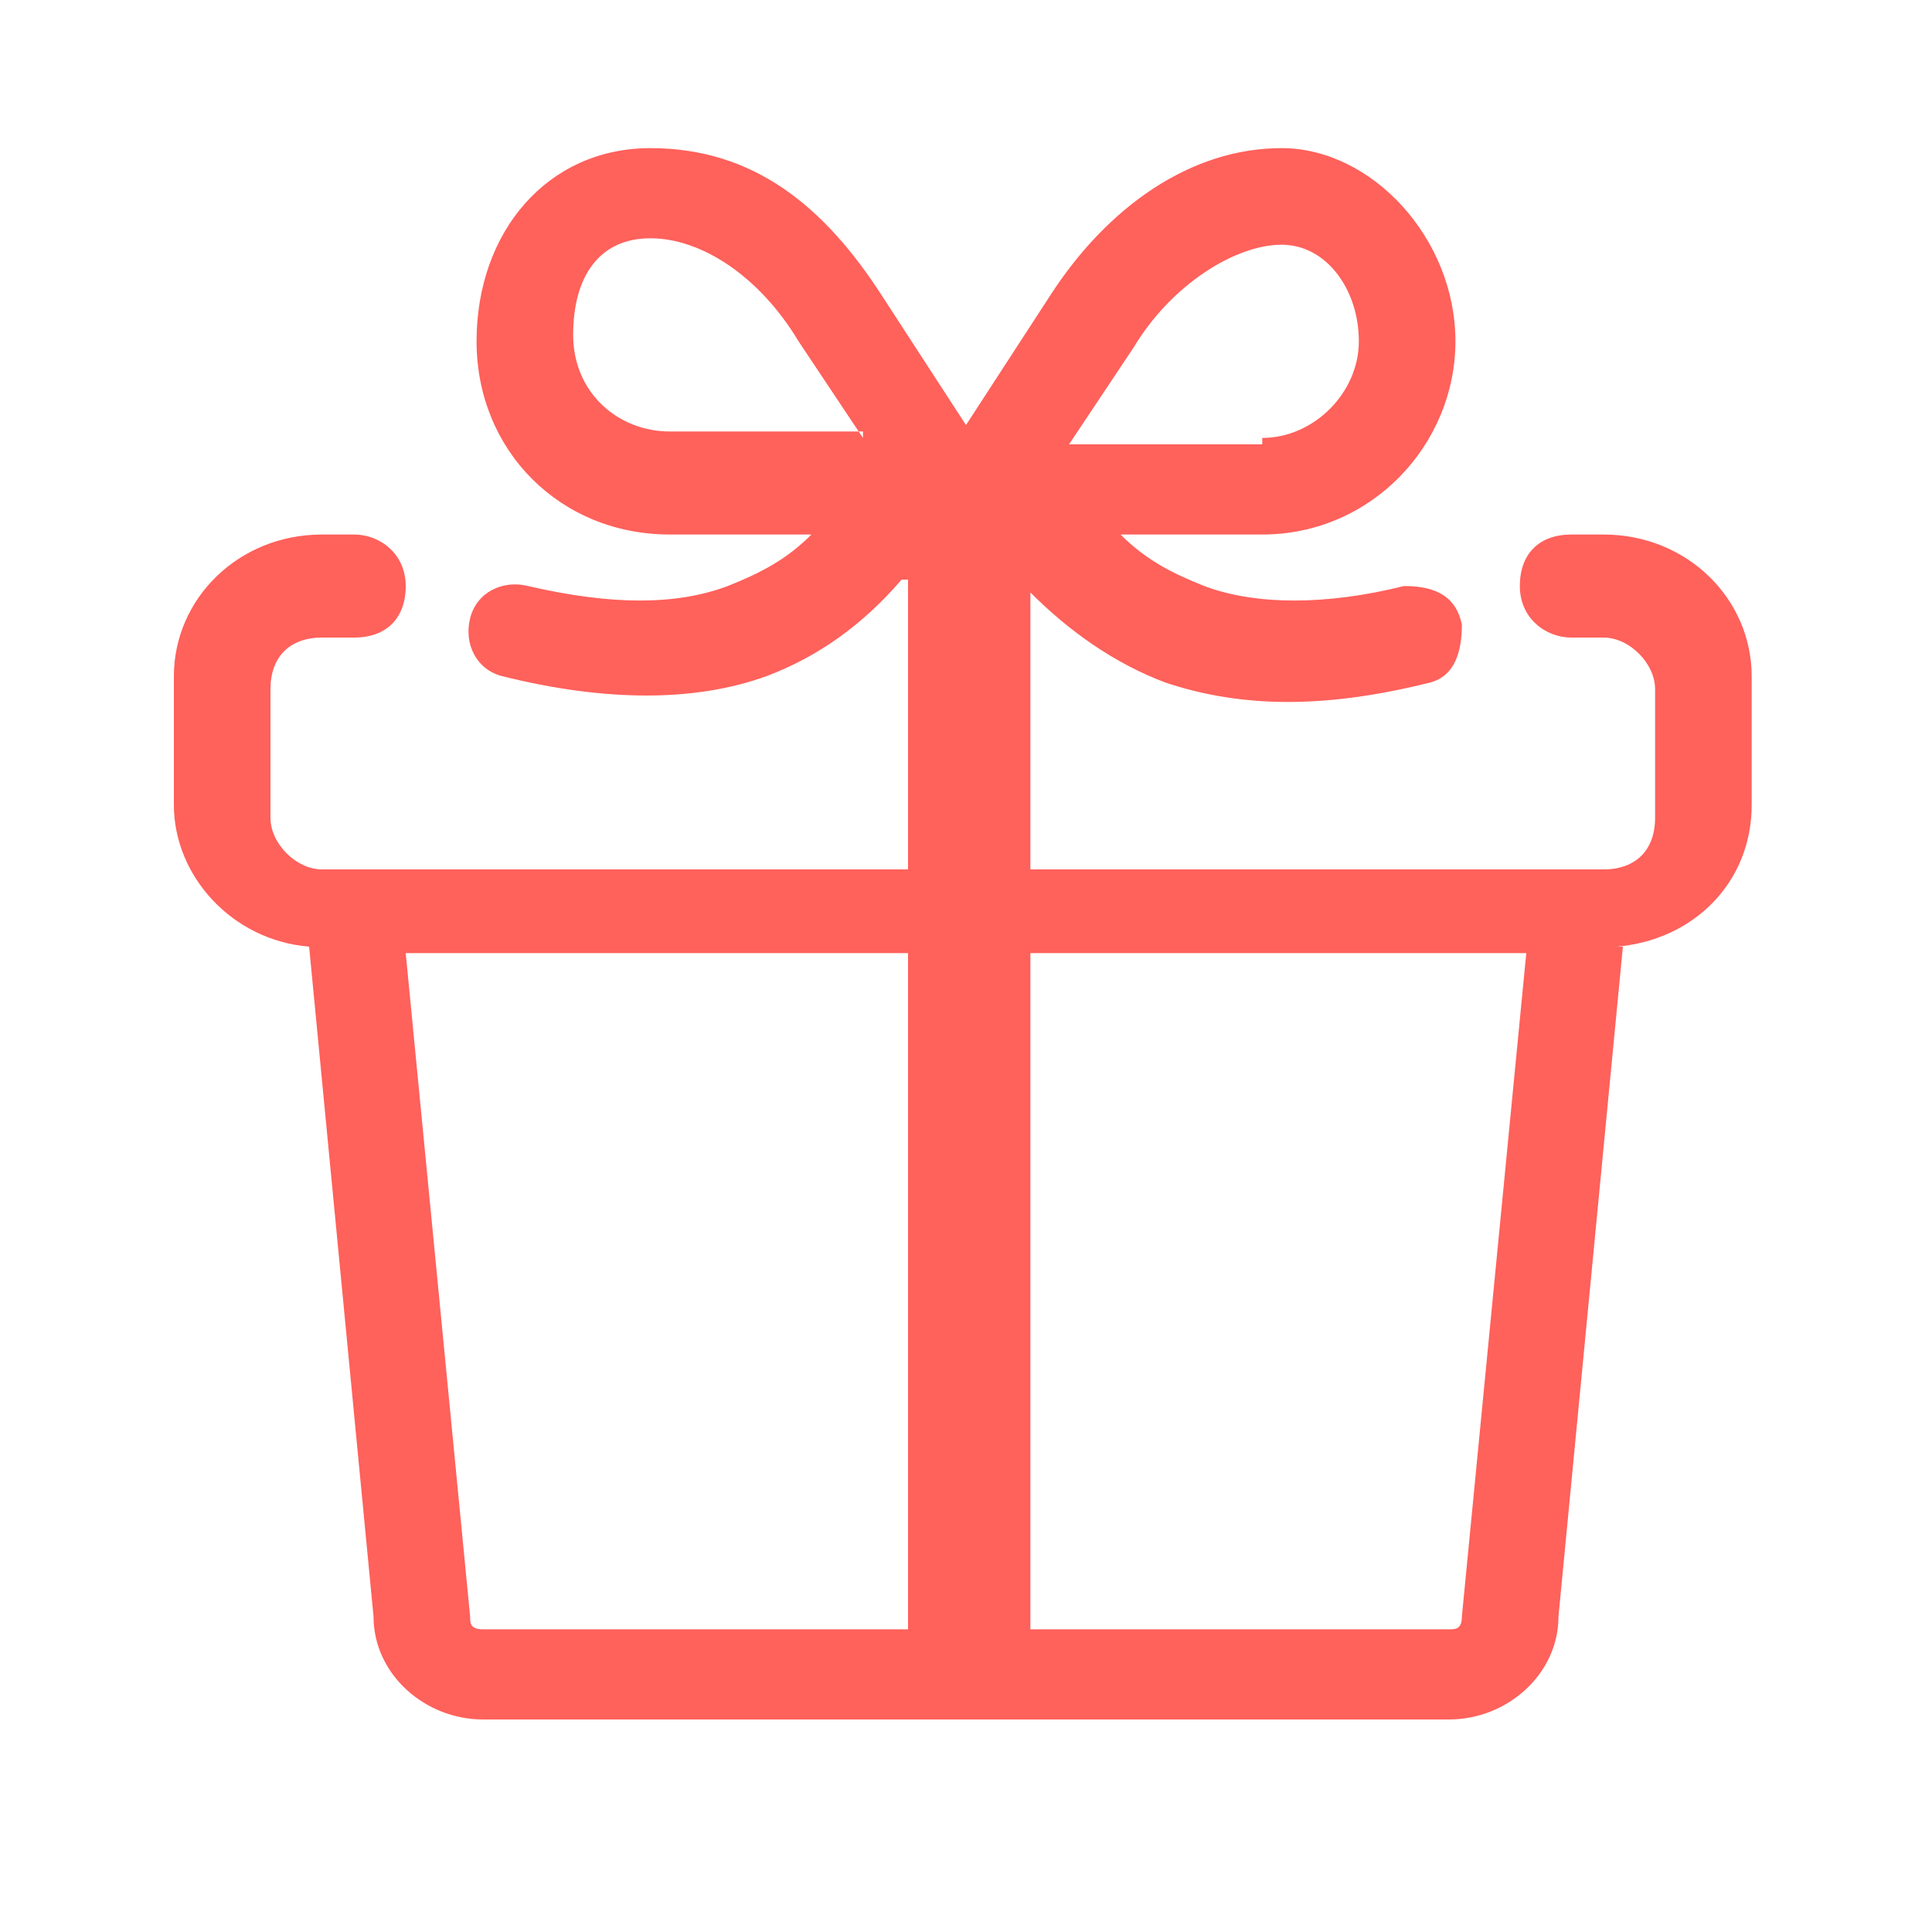
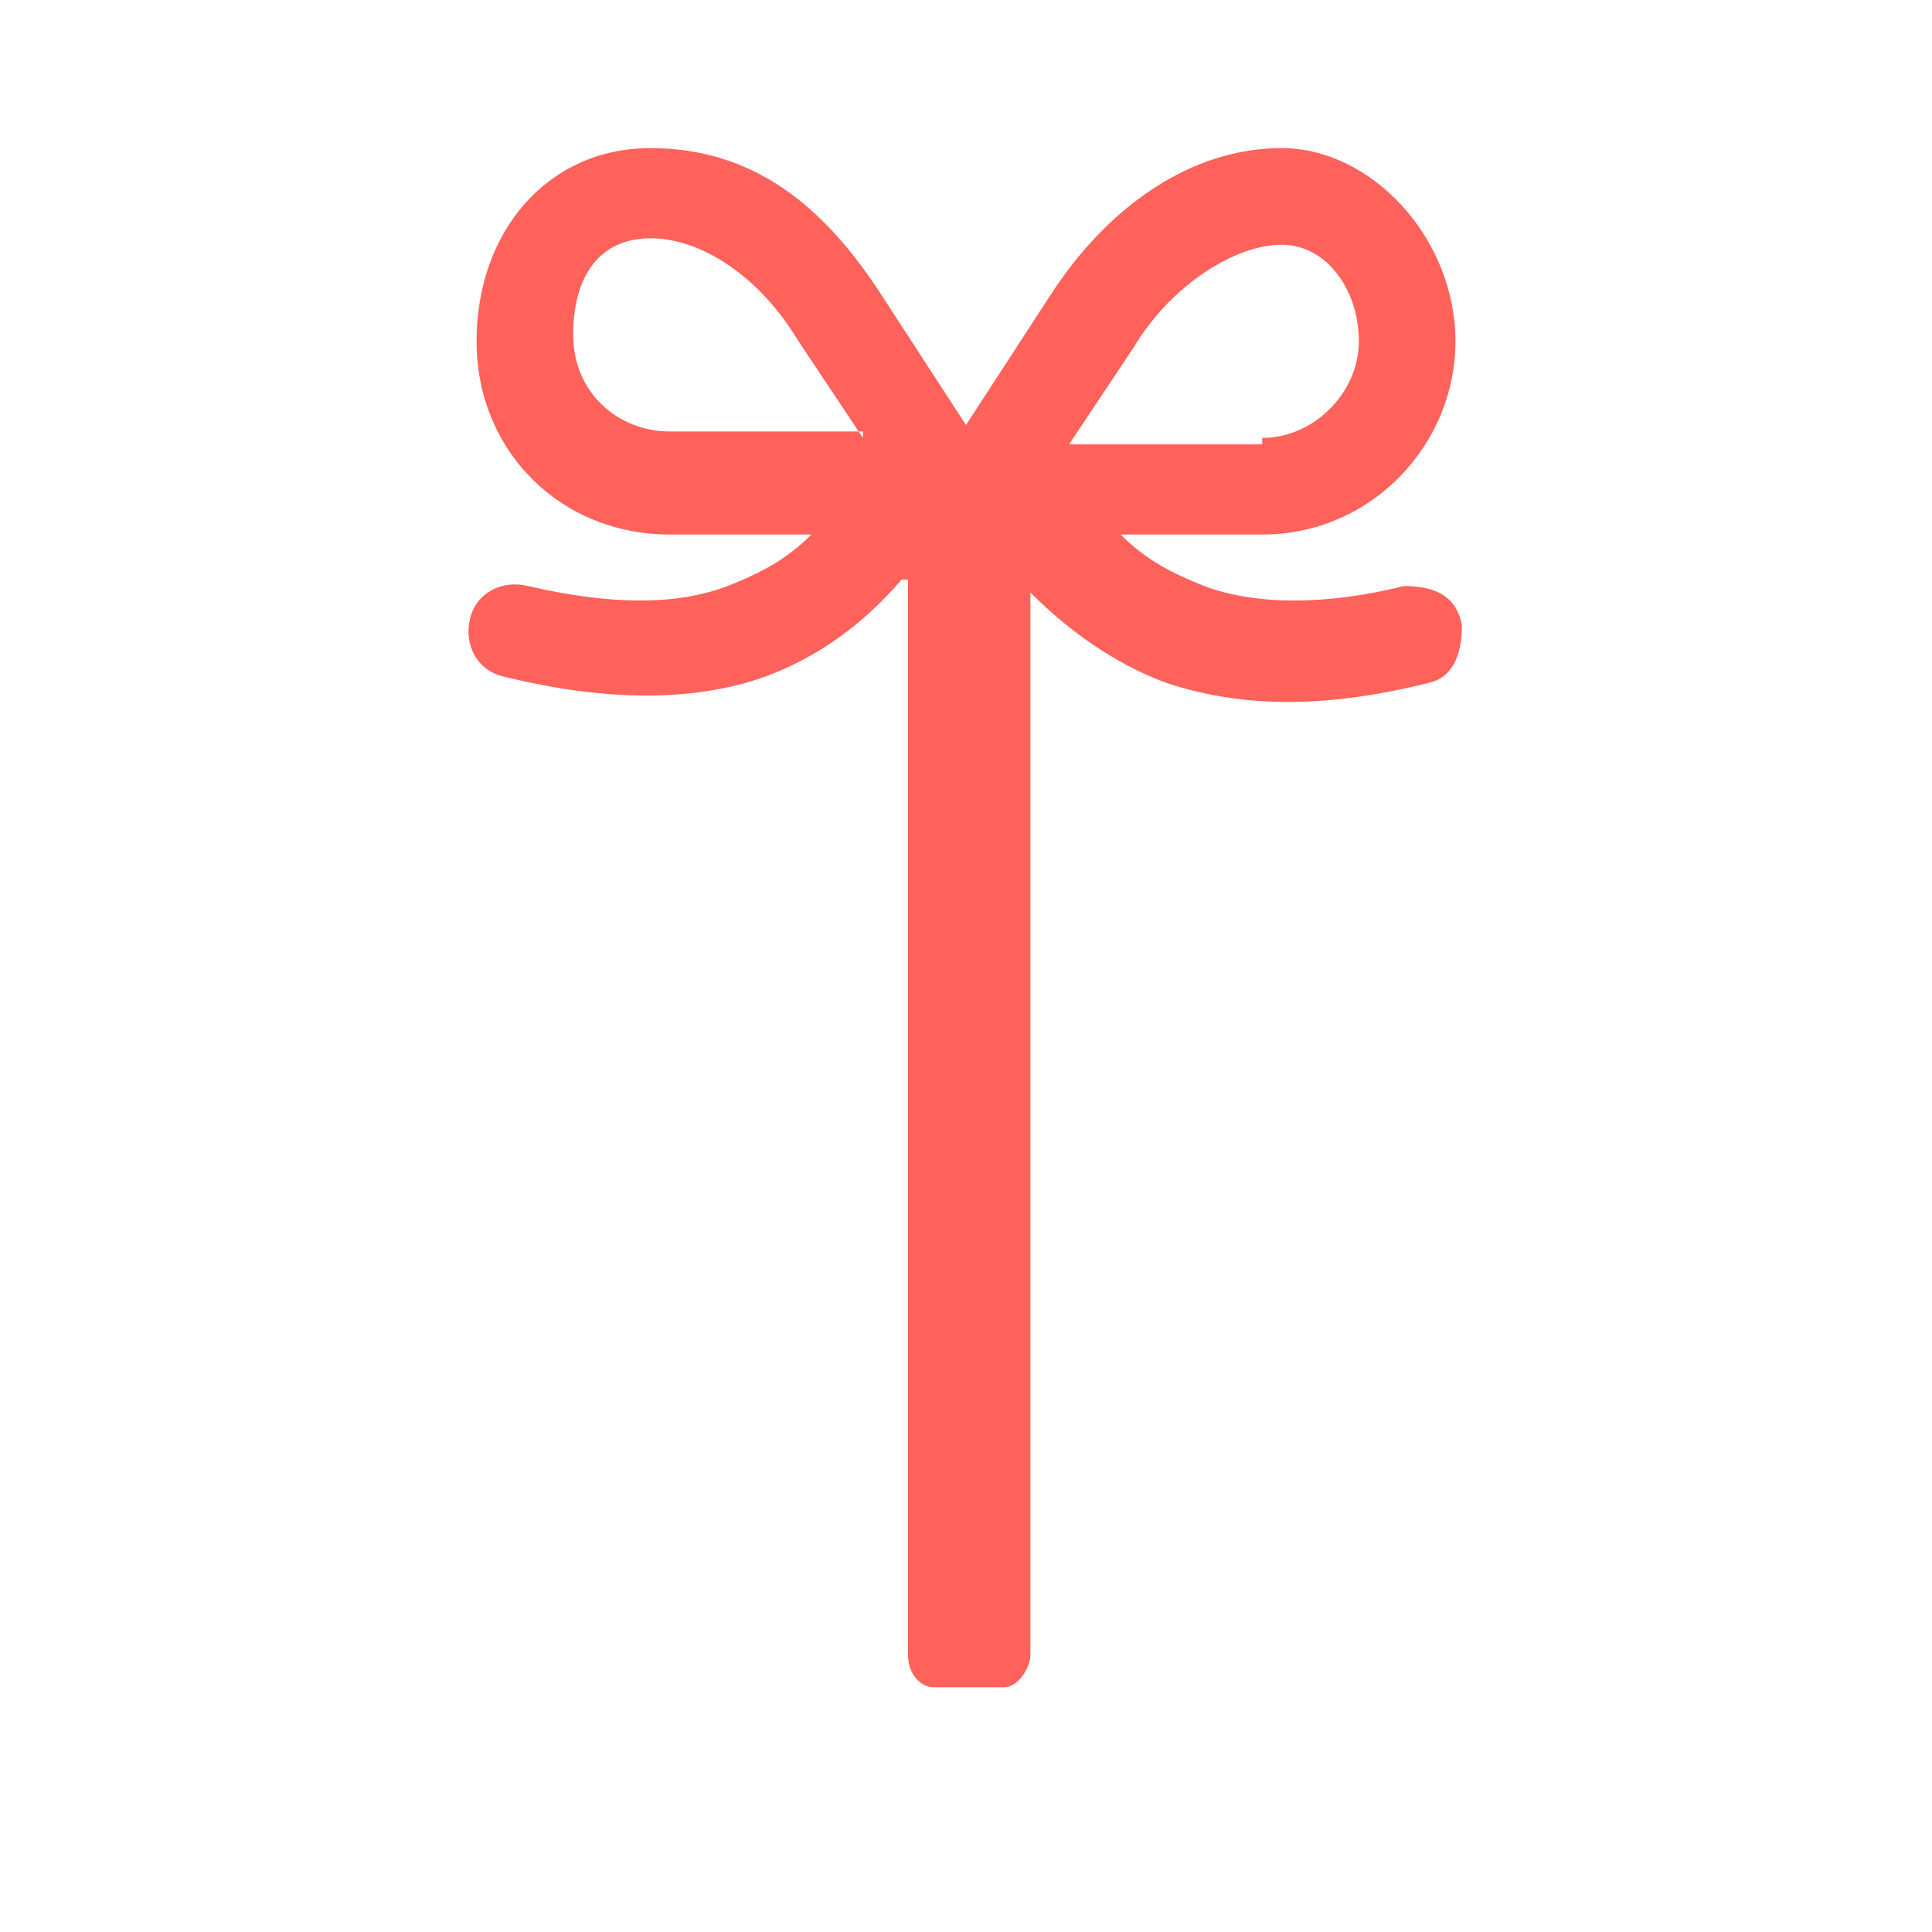
<svg xmlns="http://www.w3.org/2000/svg" id="Layer_1" version="1.1" viewBox="0 0 30 30">
  <defs>
    <style>
      .st0 {
        fill-rule: evenodd;
      }

      .st0, .st1 {
        fill: #ff615b;
      }
    </style>
  </defs>
  <g id="Layer_11" data-name="Layer_1">
    <path class="st0" d="M14,9c-.6.7-1.3,1.2-2.1,1.5-1.1.4-2.5.4-4.1,0-.4-.1-.6-.5-.5-.9s.5-.6.9-.5c1.3.3,2.3.3,3.1,0,.5-.2.9-.4,1.3-.8h-2.2c-1.7,0-3-1.3-3-3s1.1-3,2.7-3,2.7.9,3.6,2.3l1.3,2,1.3-2c.9-1.4,2.2-2.3,3.6-2.3s2.7,1.4,2.7,3-1.3,3-3,3h-2.2c.4.4.8.6,1.3.8.8.3,1.9.3,3.1,0,.4,0,.8.1.9.6,0,.4-.1.8-.5.9-1.6.4-2.9.4-4.1,0-.8-.3-1.5-.8-2.1-1.4v16.5c0,.2-.2.5-.4.5h-1.1c-.2,0-.4-.2-.4-.5h0V9h0ZM19.6,6.8c.8,0,1.5-.7,1.5-1.5s-.5-1.5-1.2-1.5-1.7.6-2.3,1.6l-1,1.5h3ZM13.4,6.8l-1-1.5c-.6-1-1.5-1.6-2.3-1.6s-1.2.6-1.2,1.5.7,1.5,1.5,1.5h3Z" />
-     <path class="st1" d="M25.2,14.7l-1,10.4c0,.9-.8,1.6-1.7,1.6H7.5c-.9,0-1.7-.7-1.7-1.6l-1-10.4c-1.2-.1-2.1-1.1-2.1-2.2v-2c0-1.2,1-2.2,2.3-2.2h.5c.4,0,.8.3.8.8s-.3.8-.8.8h-.5c-.5,0-.8.3-.8.8v2c0,.4.4.8.8.8h19.9c.5,0,.8-.3.8-.8v-2c0-.4-.4-.8-.8-.8h-.5c-.4,0-.8-.3-.8-.8s.3-.8.8-.8h.5c1.3,0,2.3,1,2.3,2.2v2c0,1.2-.9,2.1-2.1,2.2,0,0,.1,0,.1,0ZM6.3,14.8l1,10.3c0,.1,0,.2.2.2h15c.1,0,.2,0,.2-.2l1-10.3H6.3Z" />
  </g>
</svg>